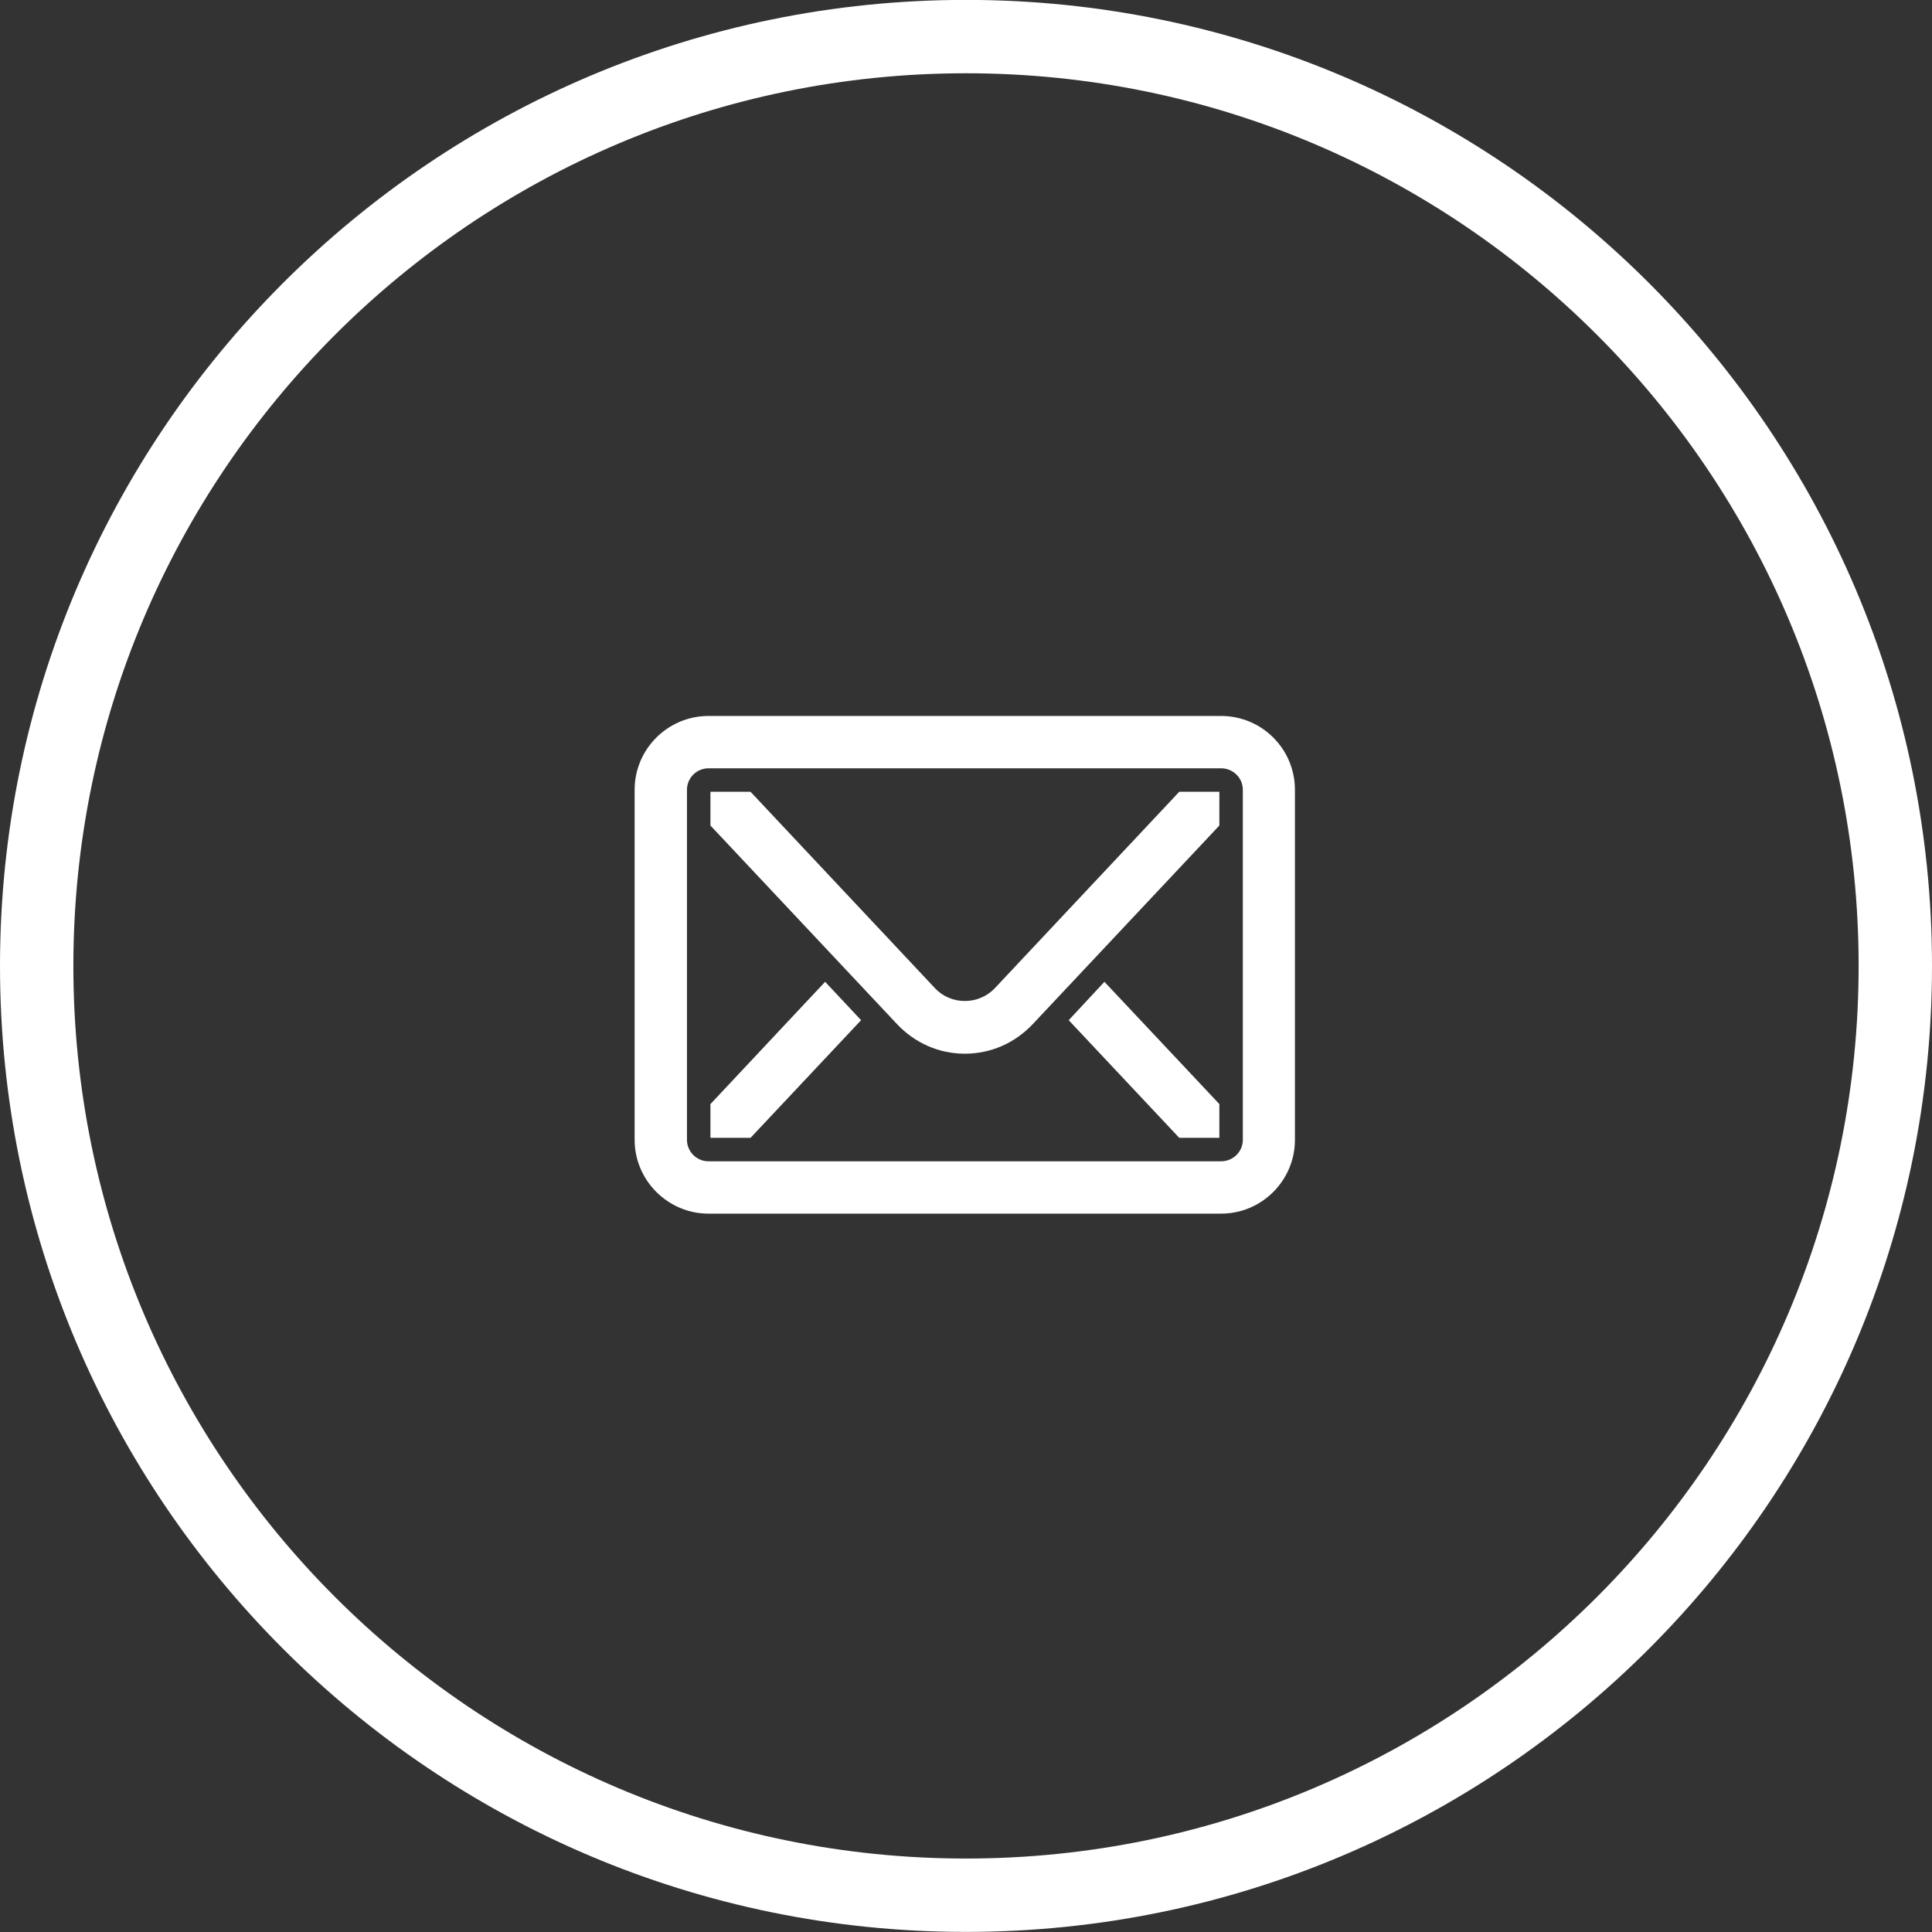
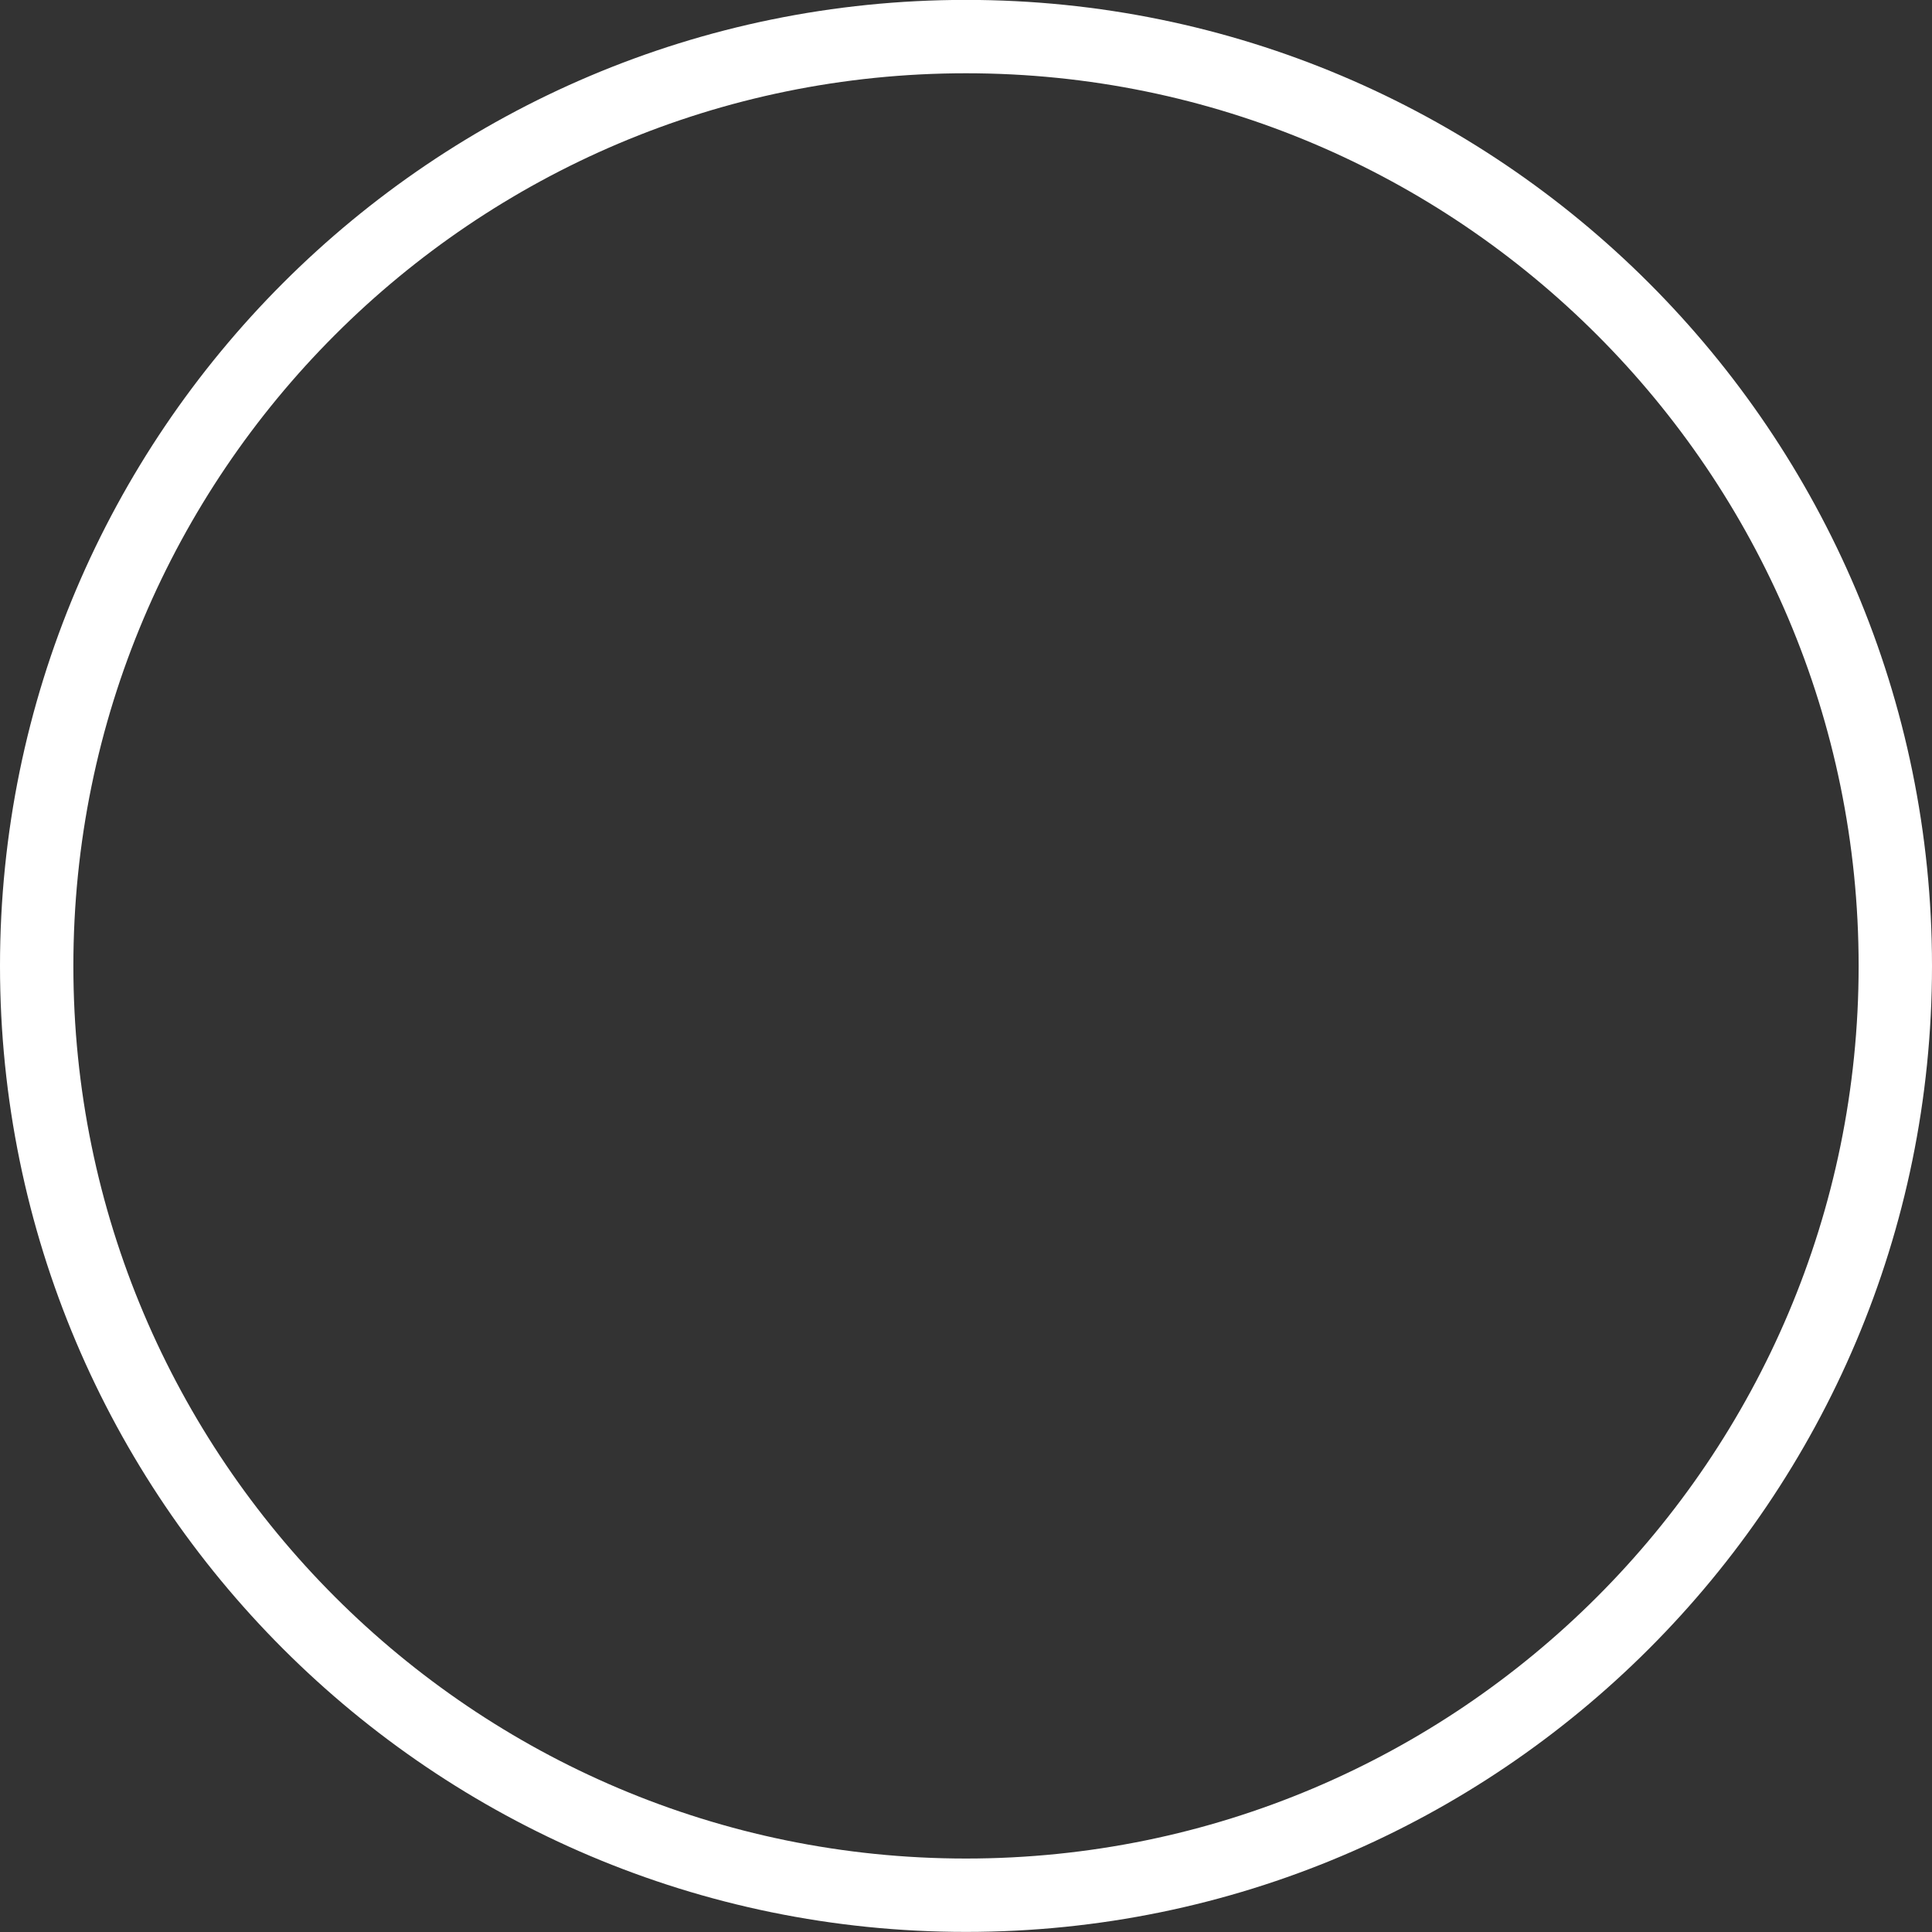
<svg xmlns="http://www.w3.org/2000/svg" width="100%" height="100%" viewBox="0 0 79 79" version="1.1" xml:space="preserve" style="fill-rule:evenodd;clip-rule:evenodd;stroke-linejoin:round;stroke-miterlimit:2;">
  <rect x="0" y="0" width="79" height="79" fill="#333333" stroke="none" />
  <g transform="matrix(1,0,0,1,-1516,-2766.39)">
    <g transform="matrix(1,0,0,1,0,-130)">
      <g transform="matrix(1,0,0,1,-6,-718.614)">
        <path d="M1561.5,3615C1583.3,3615 1601,3632.7 1601,3654.5C1601,3676.3 1583.3,3694 1561.5,3694C1539.7,3694 1522,3676.3 1522,3654.5C1522,3632.7 1539.7,3615 1561.5,3615ZM1561.5,3618C1581.64,3618 1598,3634.36 1598,3654.5C1598,3674.64 1581.64,3691 1561.5,3691C1541.36,3691 1525,3674.64 1525,3654.5C1525,3634.36 1541.36,3618 1561.5,3618Z" style="fill:white;" />
      </g>
    </g>
    <g transform="matrix(1,0,0,1,0,-130)">
      <g transform="matrix(1,0,0,1,0,99.386)">
-         <path d="M1565.93,2826.28L1544.97,2826.28C1543.31,2826.28 1541.95,2827.63 1541.95,2829.3L1541.95,2843.61C1541.95,2845.27 1543.31,2846.63 1544.97,2846.63L1565.93,2846.63C1567.6,2846.63 1568.95,2845.27 1568.95,2843.61L1568.95,2829.3C1568.95,2827.63 1567.6,2826.28 1565.93,2826.28ZM1566.82,2843.61C1566.82,2844.1 1566.42,2844.49 1565.93,2844.49L1544.97,2844.49C1544.49,2844.49 1544.09,2844.1 1544.09,2843.61L1544.09,2829.3C1544.09,2828.81 1544.49,2828.42 1544.97,2828.42L1565.93,2828.42C1566.42,2828.42 1566.82,2828.81 1566.82,2829.3L1566.82,2843.61ZM1545.05,2842.15L1545.05,2843.53L1546.69,2843.53L1551.21,2838.72L1549.74,2837.15L1545.05,2842.15ZM1559.7,2838.72L1564.22,2843.53L1565.86,2843.53L1565.86,2842.15L1561.16,2837.15L1559.7,2838.72ZM1556.68,2837.41C1556.02,2838.11 1554.88,2838.11 1554.23,2837.41L1546.69,2829.38L1545.05,2829.38L1545.05,2830.76L1552.67,2838.87C1553.41,2839.66 1554.4,2840.09 1555.45,2840.09C1556.51,2840.09 1557.5,2839.66 1558.24,2838.87L1565.86,2830.76L1565.86,2829.38L1564.22,2829.38L1556.68,2837.41Z" style="fill:white;fill-rule:nonzero;" />
-       </g>
+         </g>
    </g>
  </g>
</svg>